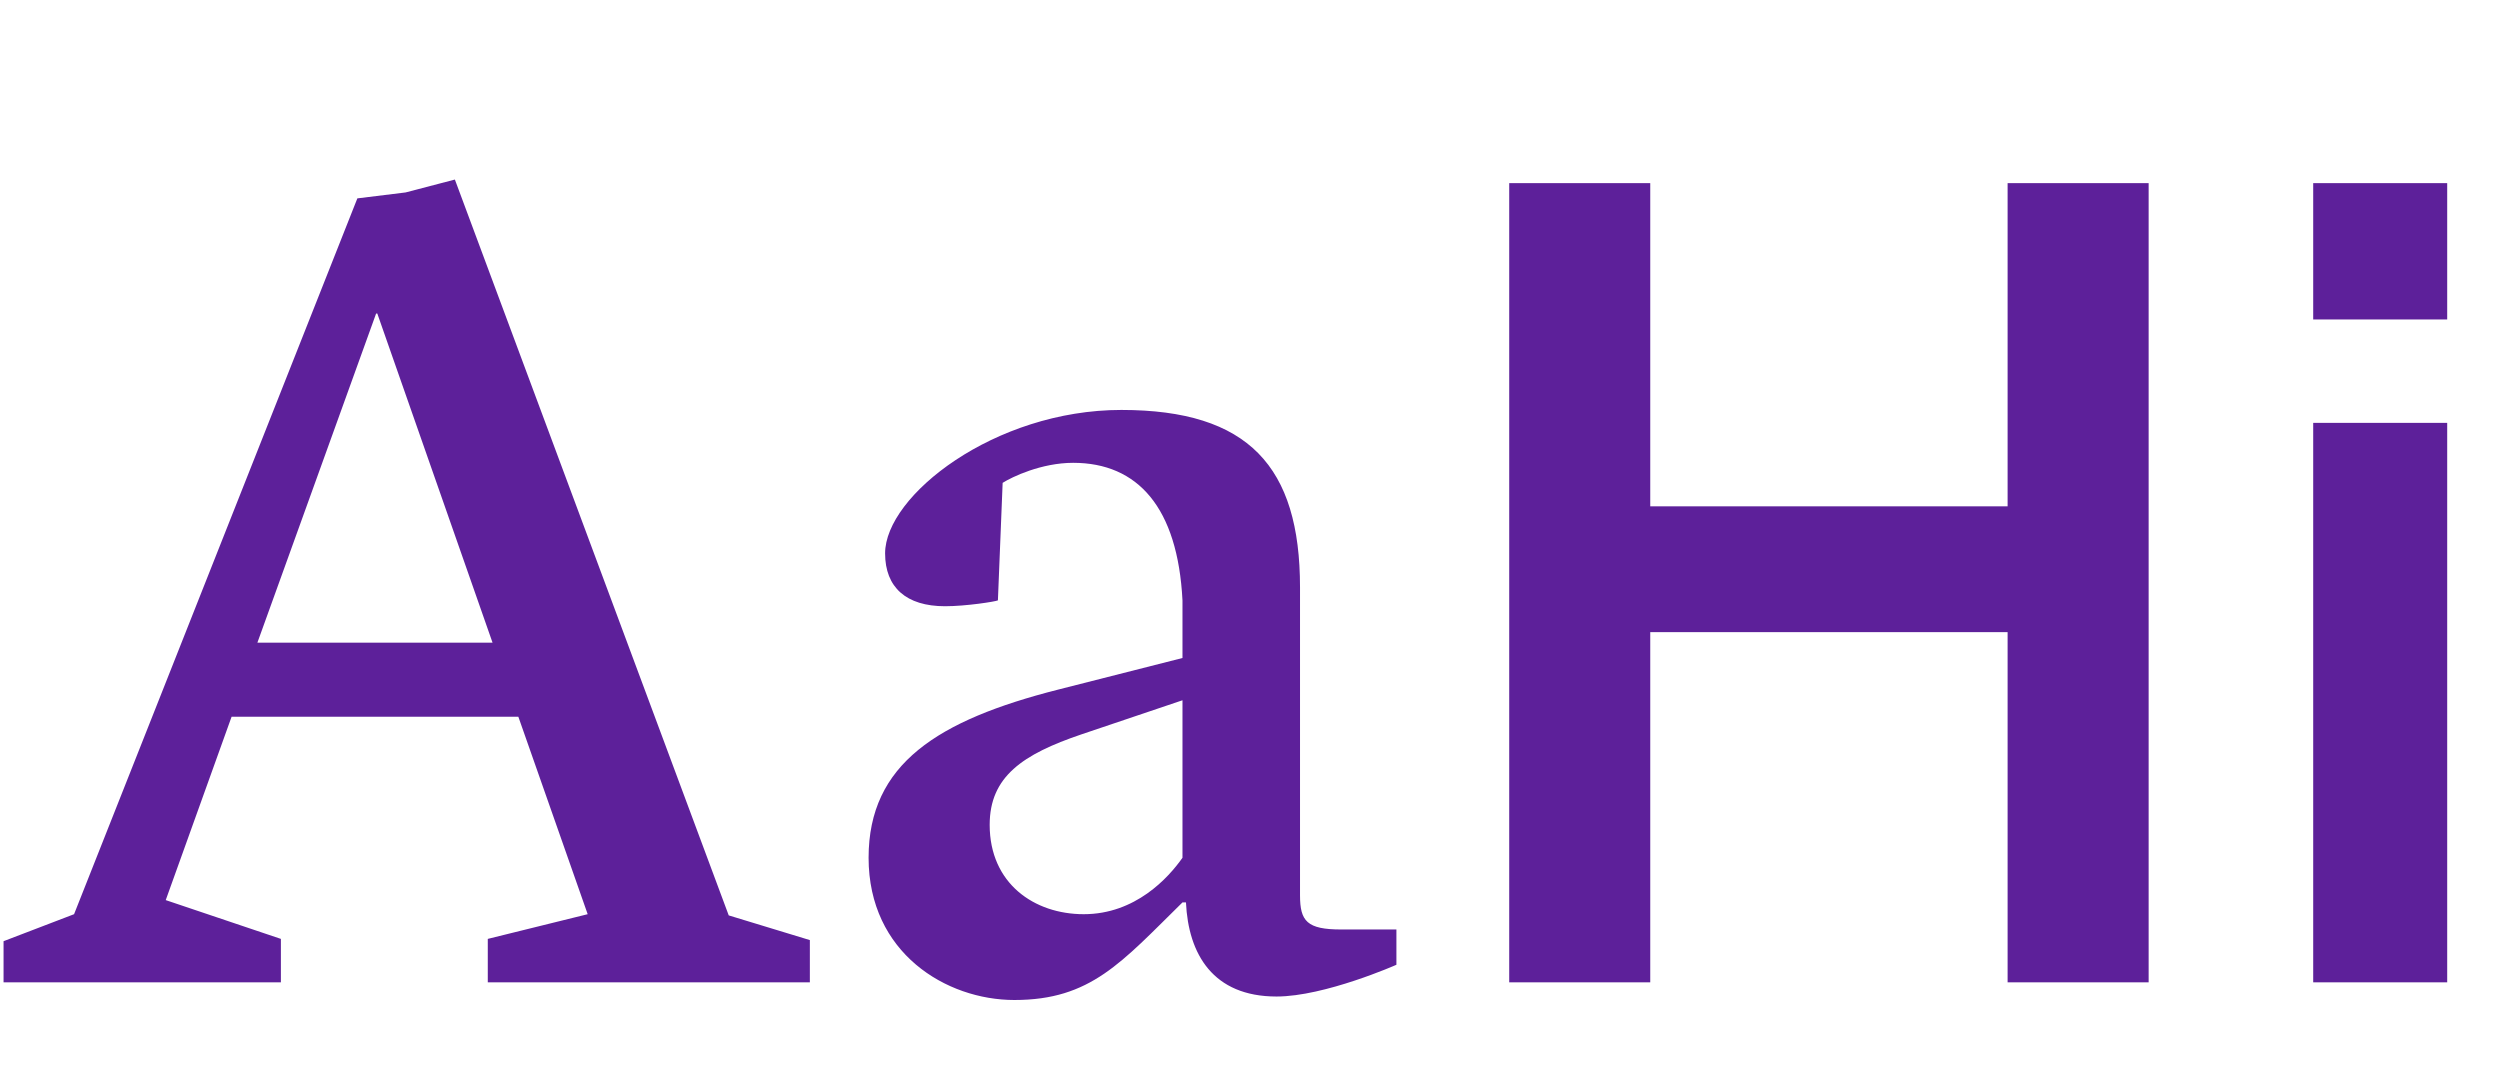
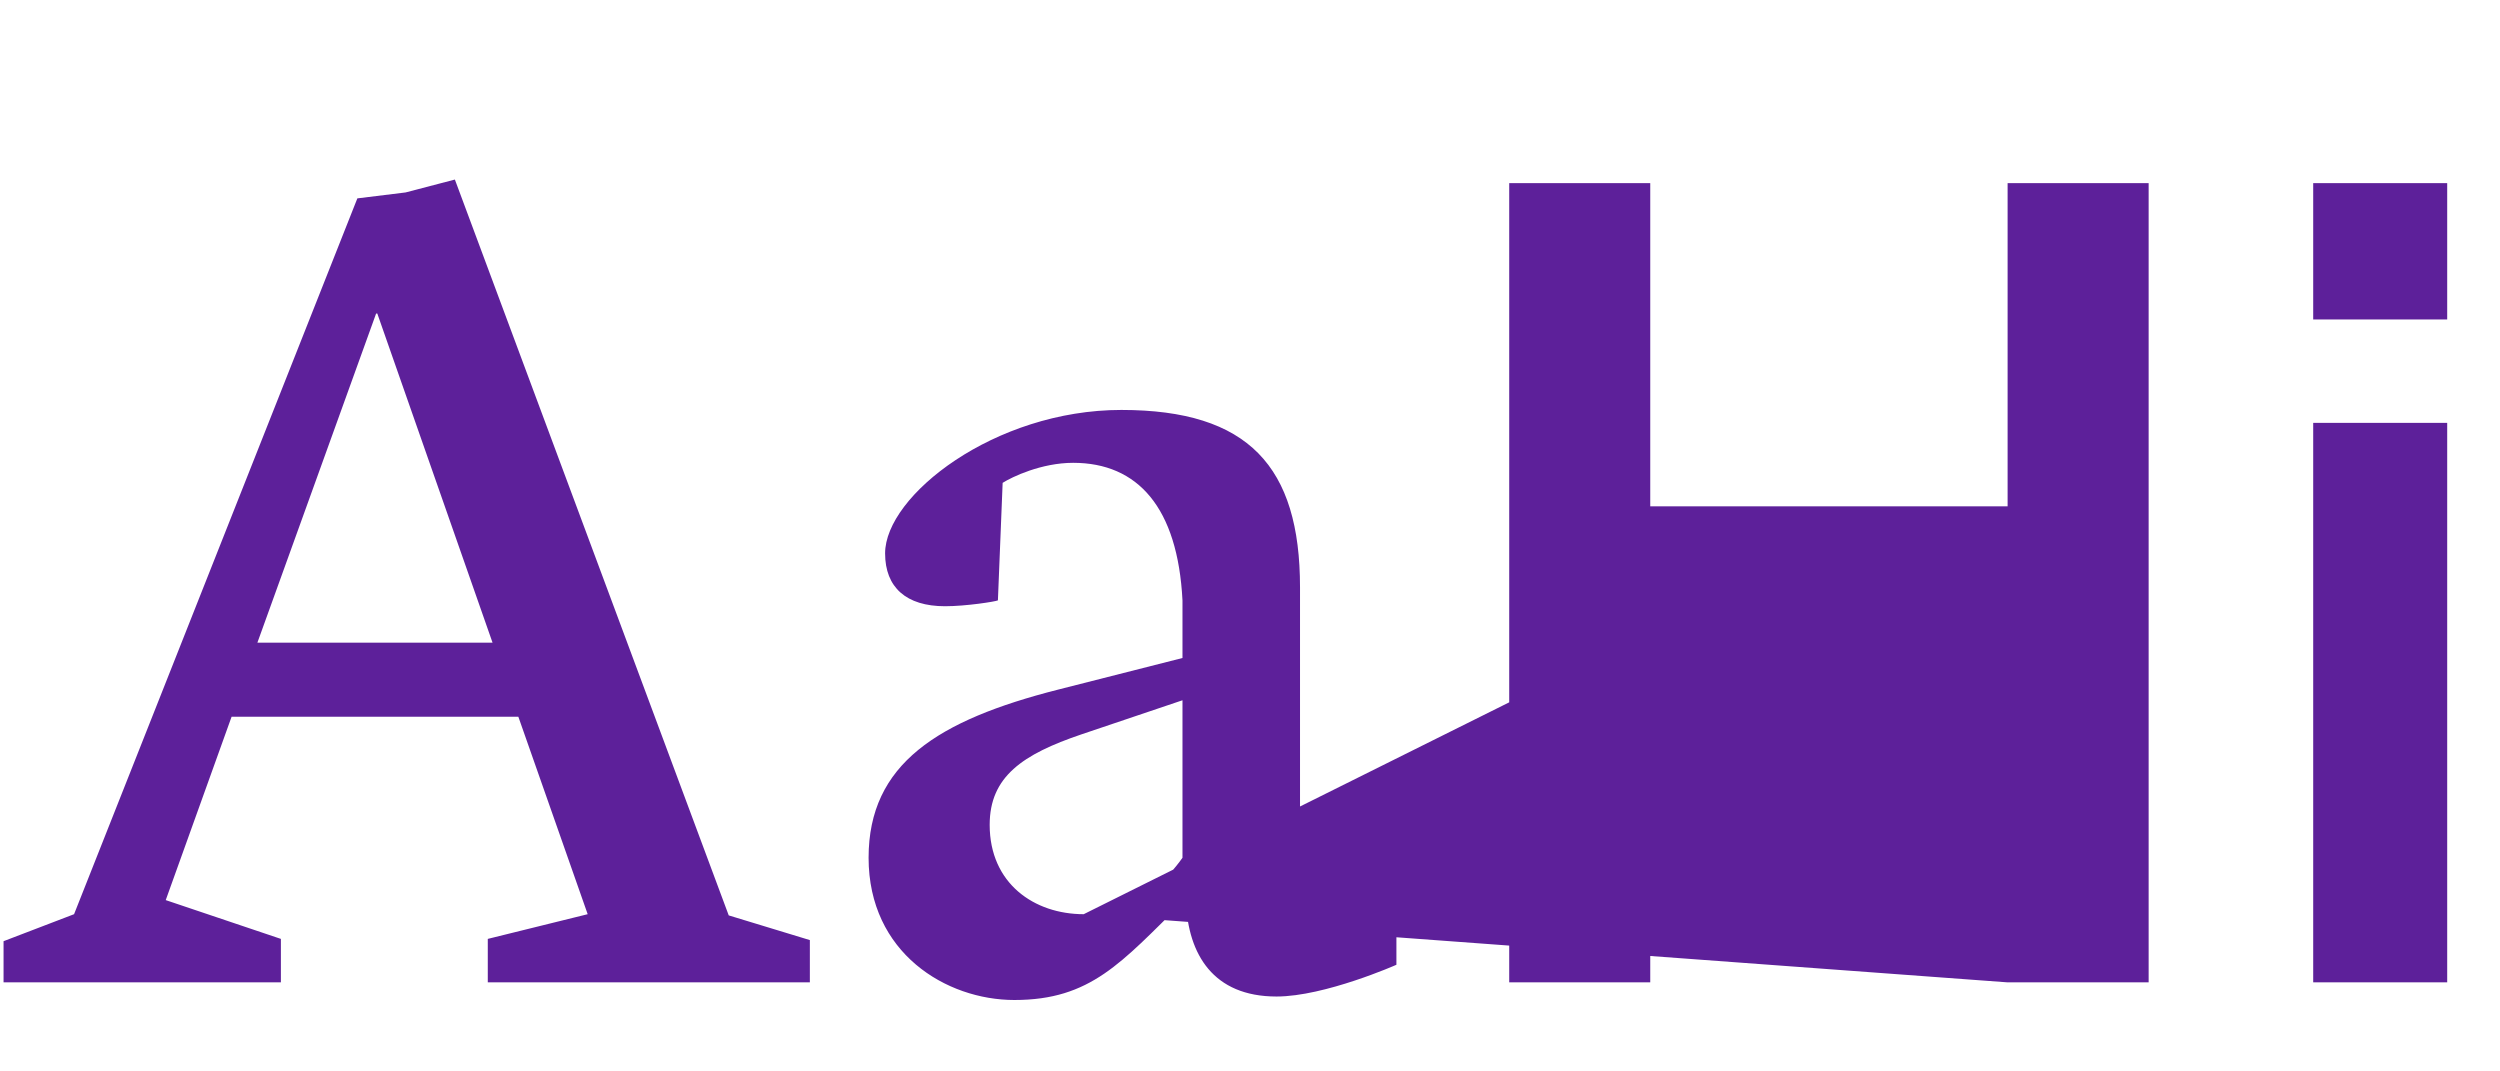
<svg xmlns="http://www.w3.org/2000/svg" width="140pt" height="60pt" viewBox="0 0 140 60" version="1.1">
  <g id="surface1">
-     <path style=" stroke:none;fill-rule:nonzero;fill:rgb(36.47%,12.549%,60.393%);fill-opacity:1;" d="M 0.199 55.012 L 15.73 55.012 L 15.73 52.578 L 9.281 50.406 L 12.969 40.137 L 29.027 40.137 L 32.91 51.195 L 27.316 52.578 L 27.316 55.012 L 45.352 55.012 L 45.352 52.645 L 40.809 51.262 L 25.473 10.055 L 22.711 10.777 L 20.012 11.109 L 4.148 51.195 L 0.199 52.707 Z M 21.062 17.559 L 21.129 17.559 L 27.582 35.988 L 14.414 35.988 Z M 56.805 56 C 61.082 56 62.797 53.895 66.219 50.535 L 66.414 50.535 C 66.547 53.434 67.93 55.805 71.484 55.805 C 74.184 55.805 78.199 54.027 78.199 54.027 L 78.199 52.051 L 75.105 52.051 C 73.195 52.051 72.801 51.59 72.801 50.141 L 72.801 32.895 C 72.801 26.117 69.906 22.957 62.797 22.957 C 55.688 22.957 49.566 27.762 49.566 30.988 C 49.566 32.895 50.75 33.949 52.922 33.949 C 54.105 33.949 55.75 33.688 55.883 33.621 L 56.148 27.039 C 56.672 26.707 58.32 25.918 60.098 25.918 C 63.715 25.918 65.953 28.418 66.219 33.621 L 66.219 36.848 L 59.242 38.621 C 52.527 40.332 48.641 42.77 48.641 48.035 C 48.641 53.367 52.988 56 56.805 56 M 60.688 51.195 C 57.926 51.195 55.422 49.484 55.422 46.191 C 55.422 43.492 57.266 42.242 60.559 41.125 L 66.219 39.215 L 66.219 48.035 C 65.43 49.156 63.586 51.195 60.688 51.195 M 112.426 35.398 L 112.426 55.012 L 120.324 55.012 L 120.324 10.254 L 112.426 10.254 L 112.426 28.355 L 92.414 28.355 L 92.414 10.254 L 84.516 10.254 L 84.516 55.012 L 92.414 55.012 L 92.414 35.398 Z M 137.043 23.68 L 129.539 23.68 L 129.539 55.012 L 137.043 55.012 Z M 137.043 10.254 L 129.539 10.254 L 129.539 17.891 L 137.043 17.891 Z M 137.043 10.254 " />
+     <path style=" stroke:none;fill-rule:nonzero;fill:rgb(36.47%,12.549%,60.393%);fill-opacity:1;" d="M 0.199 55.012 L 15.73 55.012 L 15.73 52.578 L 9.281 50.406 L 12.969 40.137 L 29.027 40.137 L 32.91 51.195 L 27.316 52.578 L 27.316 55.012 L 45.352 55.012 L 45.352 52.645 L 40.809 51.262 L 25.473 10.055 L 22.711 10.777 L 20.012 11.109 L 4.148 51.195 L 0.199 52.707 Z M 21.062 17.559 L 21.129 17.559 L 27.582 35.988 L 14.414 35.988 Z M 56.805 56 C 61.082 56 62.797 53.895 66.219 50.535 L 66.414 50.535 C 66.547 53.434 67.93 55.805 71.484 55.805 C 74.184 55.805 78.199 54.027 78.199 54.027 L 78.199 52.051 L 75.105 52.051 C 73.195 52.051 72.801 51.59 72.801 50.141 L 72.801 32.895 C 72.801 26.117 69.906 22.957 62.797 22.957 C 55.688 22.957 49.566 27.762 49.566 30.988 C 49.566 32.895 50.75 33.949 52.922 33.949 C 54.105 33.949 55.75 33.688 55.883 33.621 L 56.148 27.039 C 56.672 26.707 58.32 25.918 60.098 25.918 C 63.715 25.918 65.953 28.418 66.219 33.621 L 66.219 36.848 L 59.242 38.621 C 52.527 40.332 48.641 42.77 48.641 48.035 C 48.641 53.367 52.988 56 56.805 56 M 60.688 51.195 C 57.926 51.195 55.422 49.484 55.422 46.191 C 55.422 43.492 57.266 42.242 60.559 41.125 L 66.219 39.215 L 66.219 48.035 C 65.43 49.156 63.586 51.195 60.688 51.195 L 112.426 55.012 L 120.324 55.012 L 120.324 10.254 L 112.426 10.254 L 112.426 28.355 L 92.414 28.355 L 92.414 10.254 L 84.516 10.254 L 84.516 55.012 L 92.414 55.012 L 92.414 35.398 Z M 137.043 23.68 L 129.539 23.68 L 129.539 55.012 L 137.043 55.012 Z M 137.043 10.254 L 129.539 10.254 L 129.539 17.891 L 137.043 17.891 Z M 137.043 10.254 " />
  </g>
</svg>